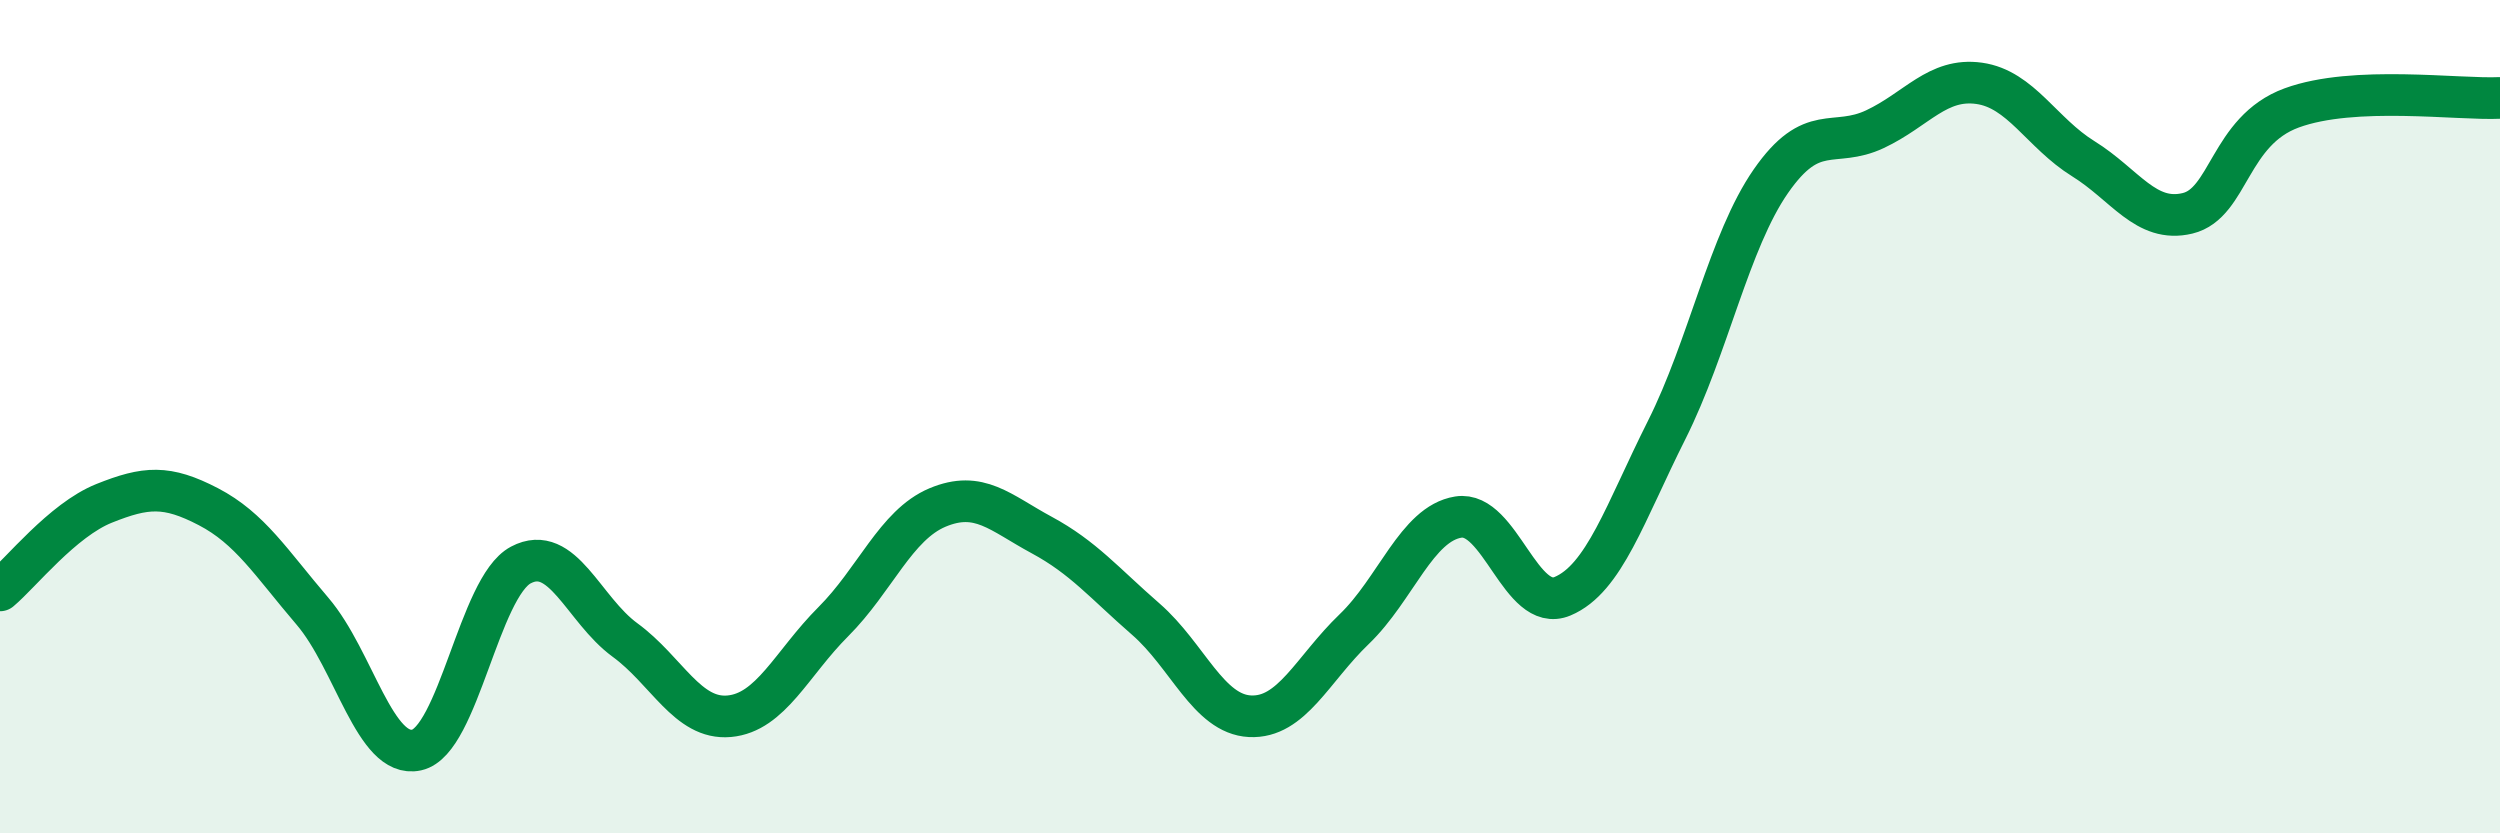
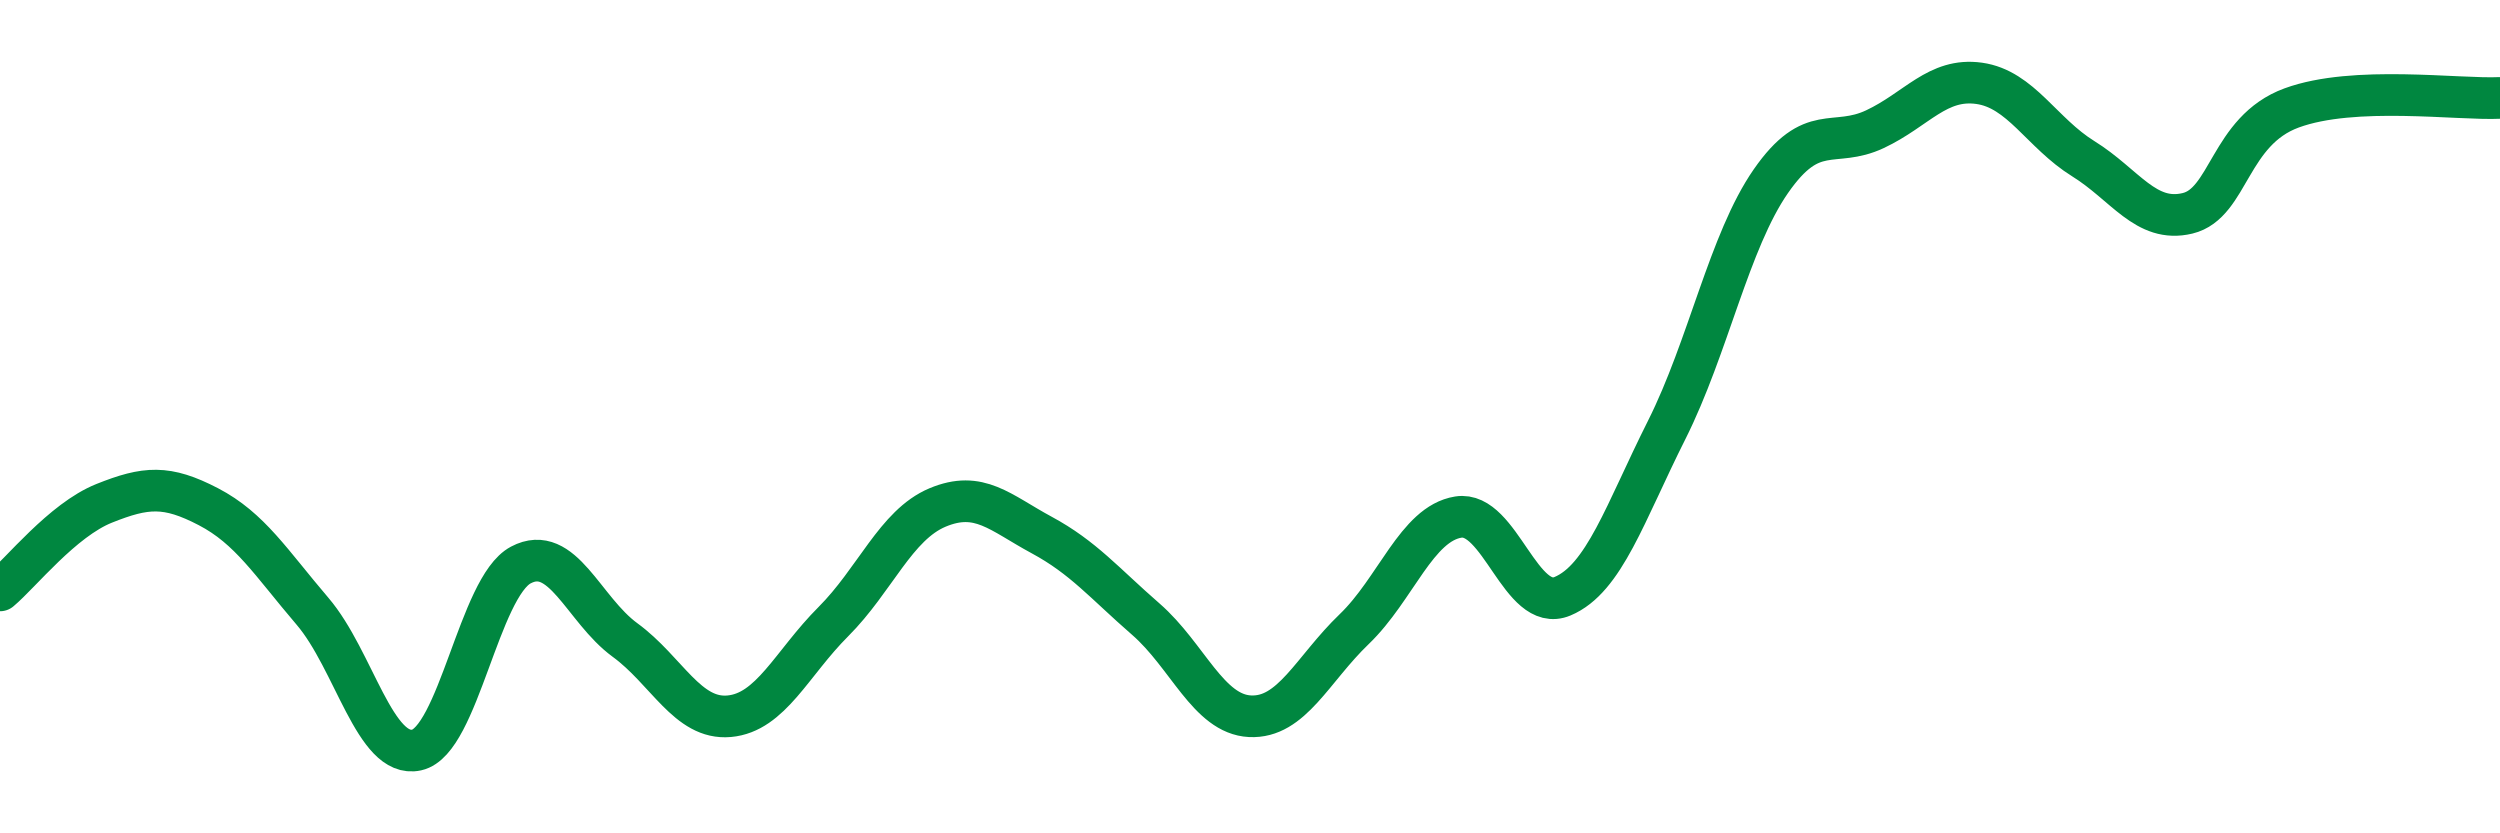
<svg xmlns="http://www.w3.org/2000/svg" width="60" height="20" viewBox="0 0 60 20">
-   <path d="M 0,14.17 C 0.5,13.75 1.5,12.48 2.5,12.08 C 3.5,11.68 4,11.64 5,12.16 C 6,12.68 6.5,13.5 7.5,14.67 C 8.5,15.84 9,18.22 10,18 C 11,17.78 11.5,14.09 12.5,13.56 C 13.5,13.03 14,14.63 15,15.36 C 16,16.09 16.5,17.28 17.5,17.19 C 18.5,17.1 19,15.92 20,14.92 C 21,13.92 21.5,12.6 22.5,12.18 C 23.5,11.76 24,12.3 25,12.84 C 26,13.38 26.5,13.99 27.5,14.86 C 28.5,15.73 29,17.14 30,17.19 C 31,17.24 31.5,16.06 32.5,15.1 C 33.5,14.14 34,12.57 35,12.41 C 36,12.25 36.5,14.73 37.5,14.31 C 38.5,13.89 39,12.31 40,10.32 C 41,8.33 41.5,5.79 42.5,4.35 C 43.5,2.91 44,3.57 45,3.1 C 46,2.63 46.5,1.86 47.5,2 C 48.5,2.14 49,3.19 50,3.81 C 51,4.43 51.5,5.36 52.5,5.12 C 53.5,4.88 53.5,3.14 55,2.59 C 56.5,2.04 59,2.4 60,2.35L60 20L0 20Z" fill="#008740" opacity="0.1" stroke-linecap="round" stroke-linejoin="round" />
  <path d="M 0,14.17 C 0.5,13.75 1.5,12.48 2.5,12.08 C 3.5,11.68 4,11.64 5,12.16 C 6,12.68 6.5,13.5 7.5,14.67 C 8.5,15.84 9,18.22 10,18 C 11,17.78 11.5,14.09 12.5,13.56 C 13.5,13.03 14,14.63 15,15.36 C 16,16.09 16.5,17.28 17.5,17.19 C 18.5,17.1 19,15.92 20,14.92 C 21,13.92 21.5,12.6 22.5,12.18 C 23.5,11.76 24,12.3 25,12.84 C 26,13.38 26.5,13.99 27.5,14.86 C 28.5,15.73 29,17.14 30,17.19 C 31,17.24 31.5,16.06 32.5,15.1 C 33.5,14.14 34,12.57 35,12.41 C 36,12.25 36.5,14.73 37.5,14.31 C 38.5,13.89 39,12.31 40,10.32 C 41,8.33 41.5,5.79 42.5,4.35 C 43.5,2.91 44,3.57 45,3.1 C 46,2.63 46.5,1.86 47.5,2 C 48.5,2.14 49,3.19 50,3.81 C 51,4.43 51.5,5.36 52.5,5.12 C 53.5,4.88 53.5,3.14 55,2.59 C 56.5,2.04 59,2.4 60,2.35" stroke="#008740" stroke-width="1" fill="none" stroke-linecap="round" stroke-linejoin="round" />
</svg>